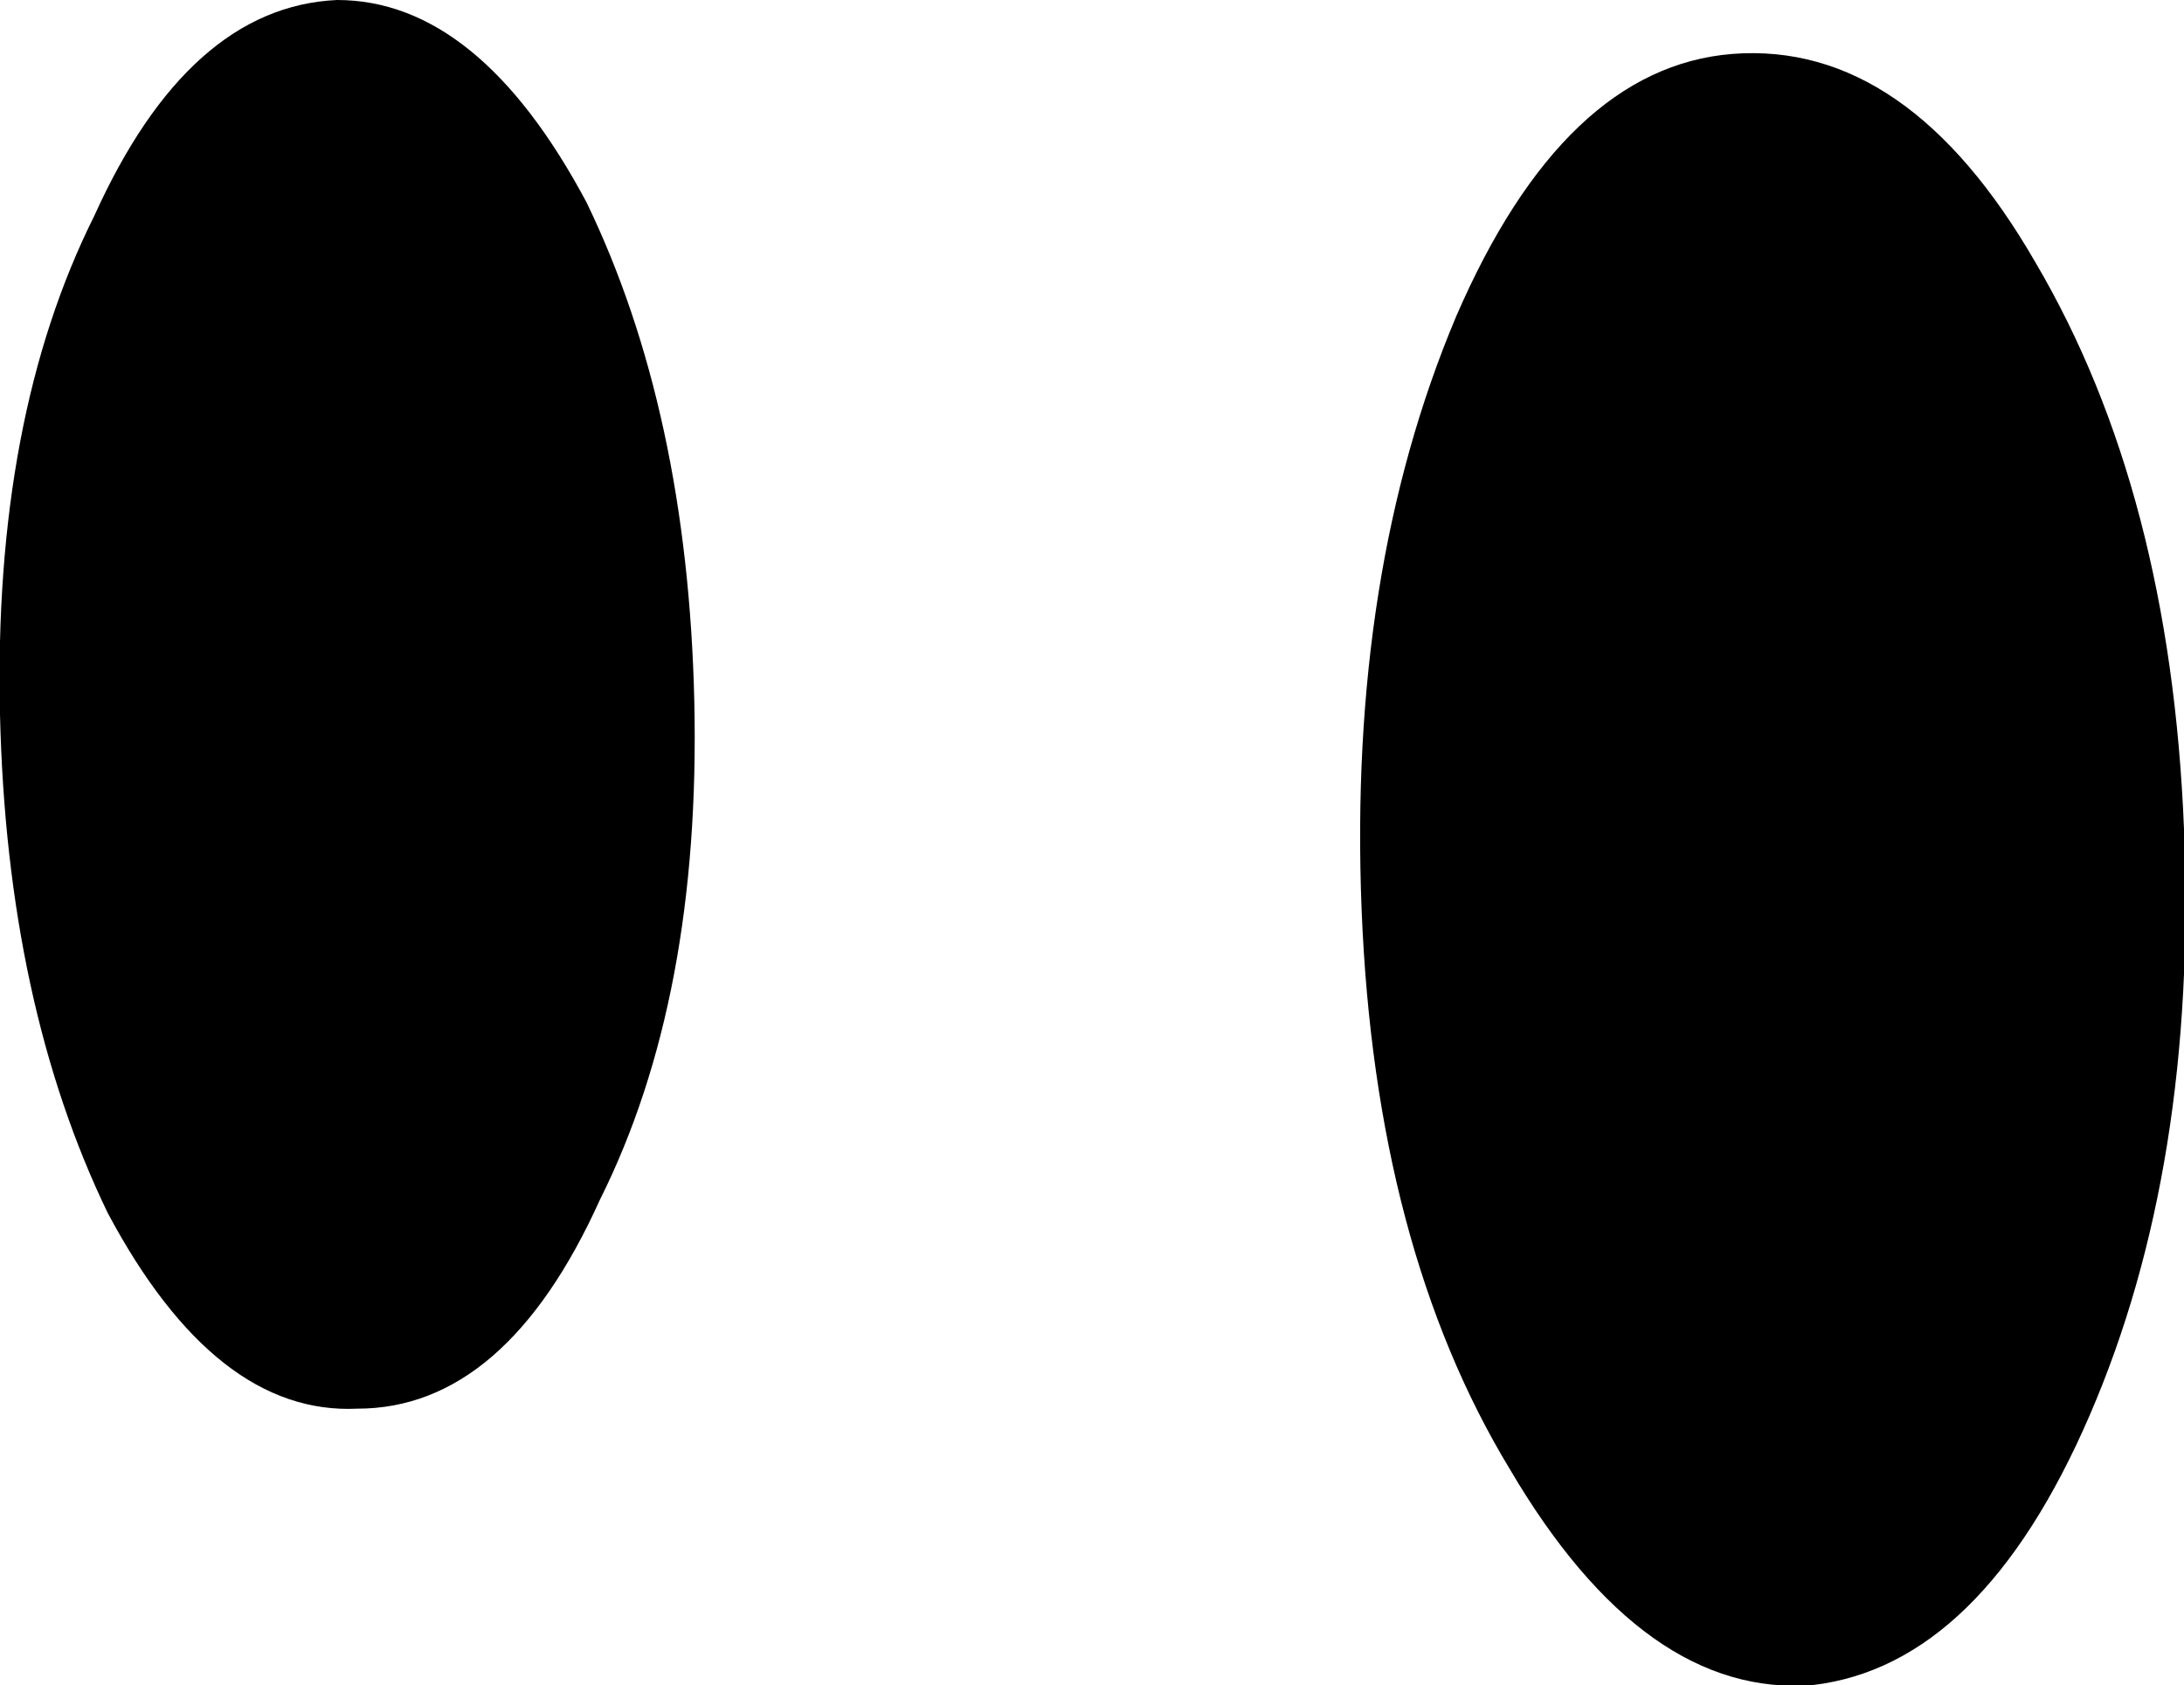
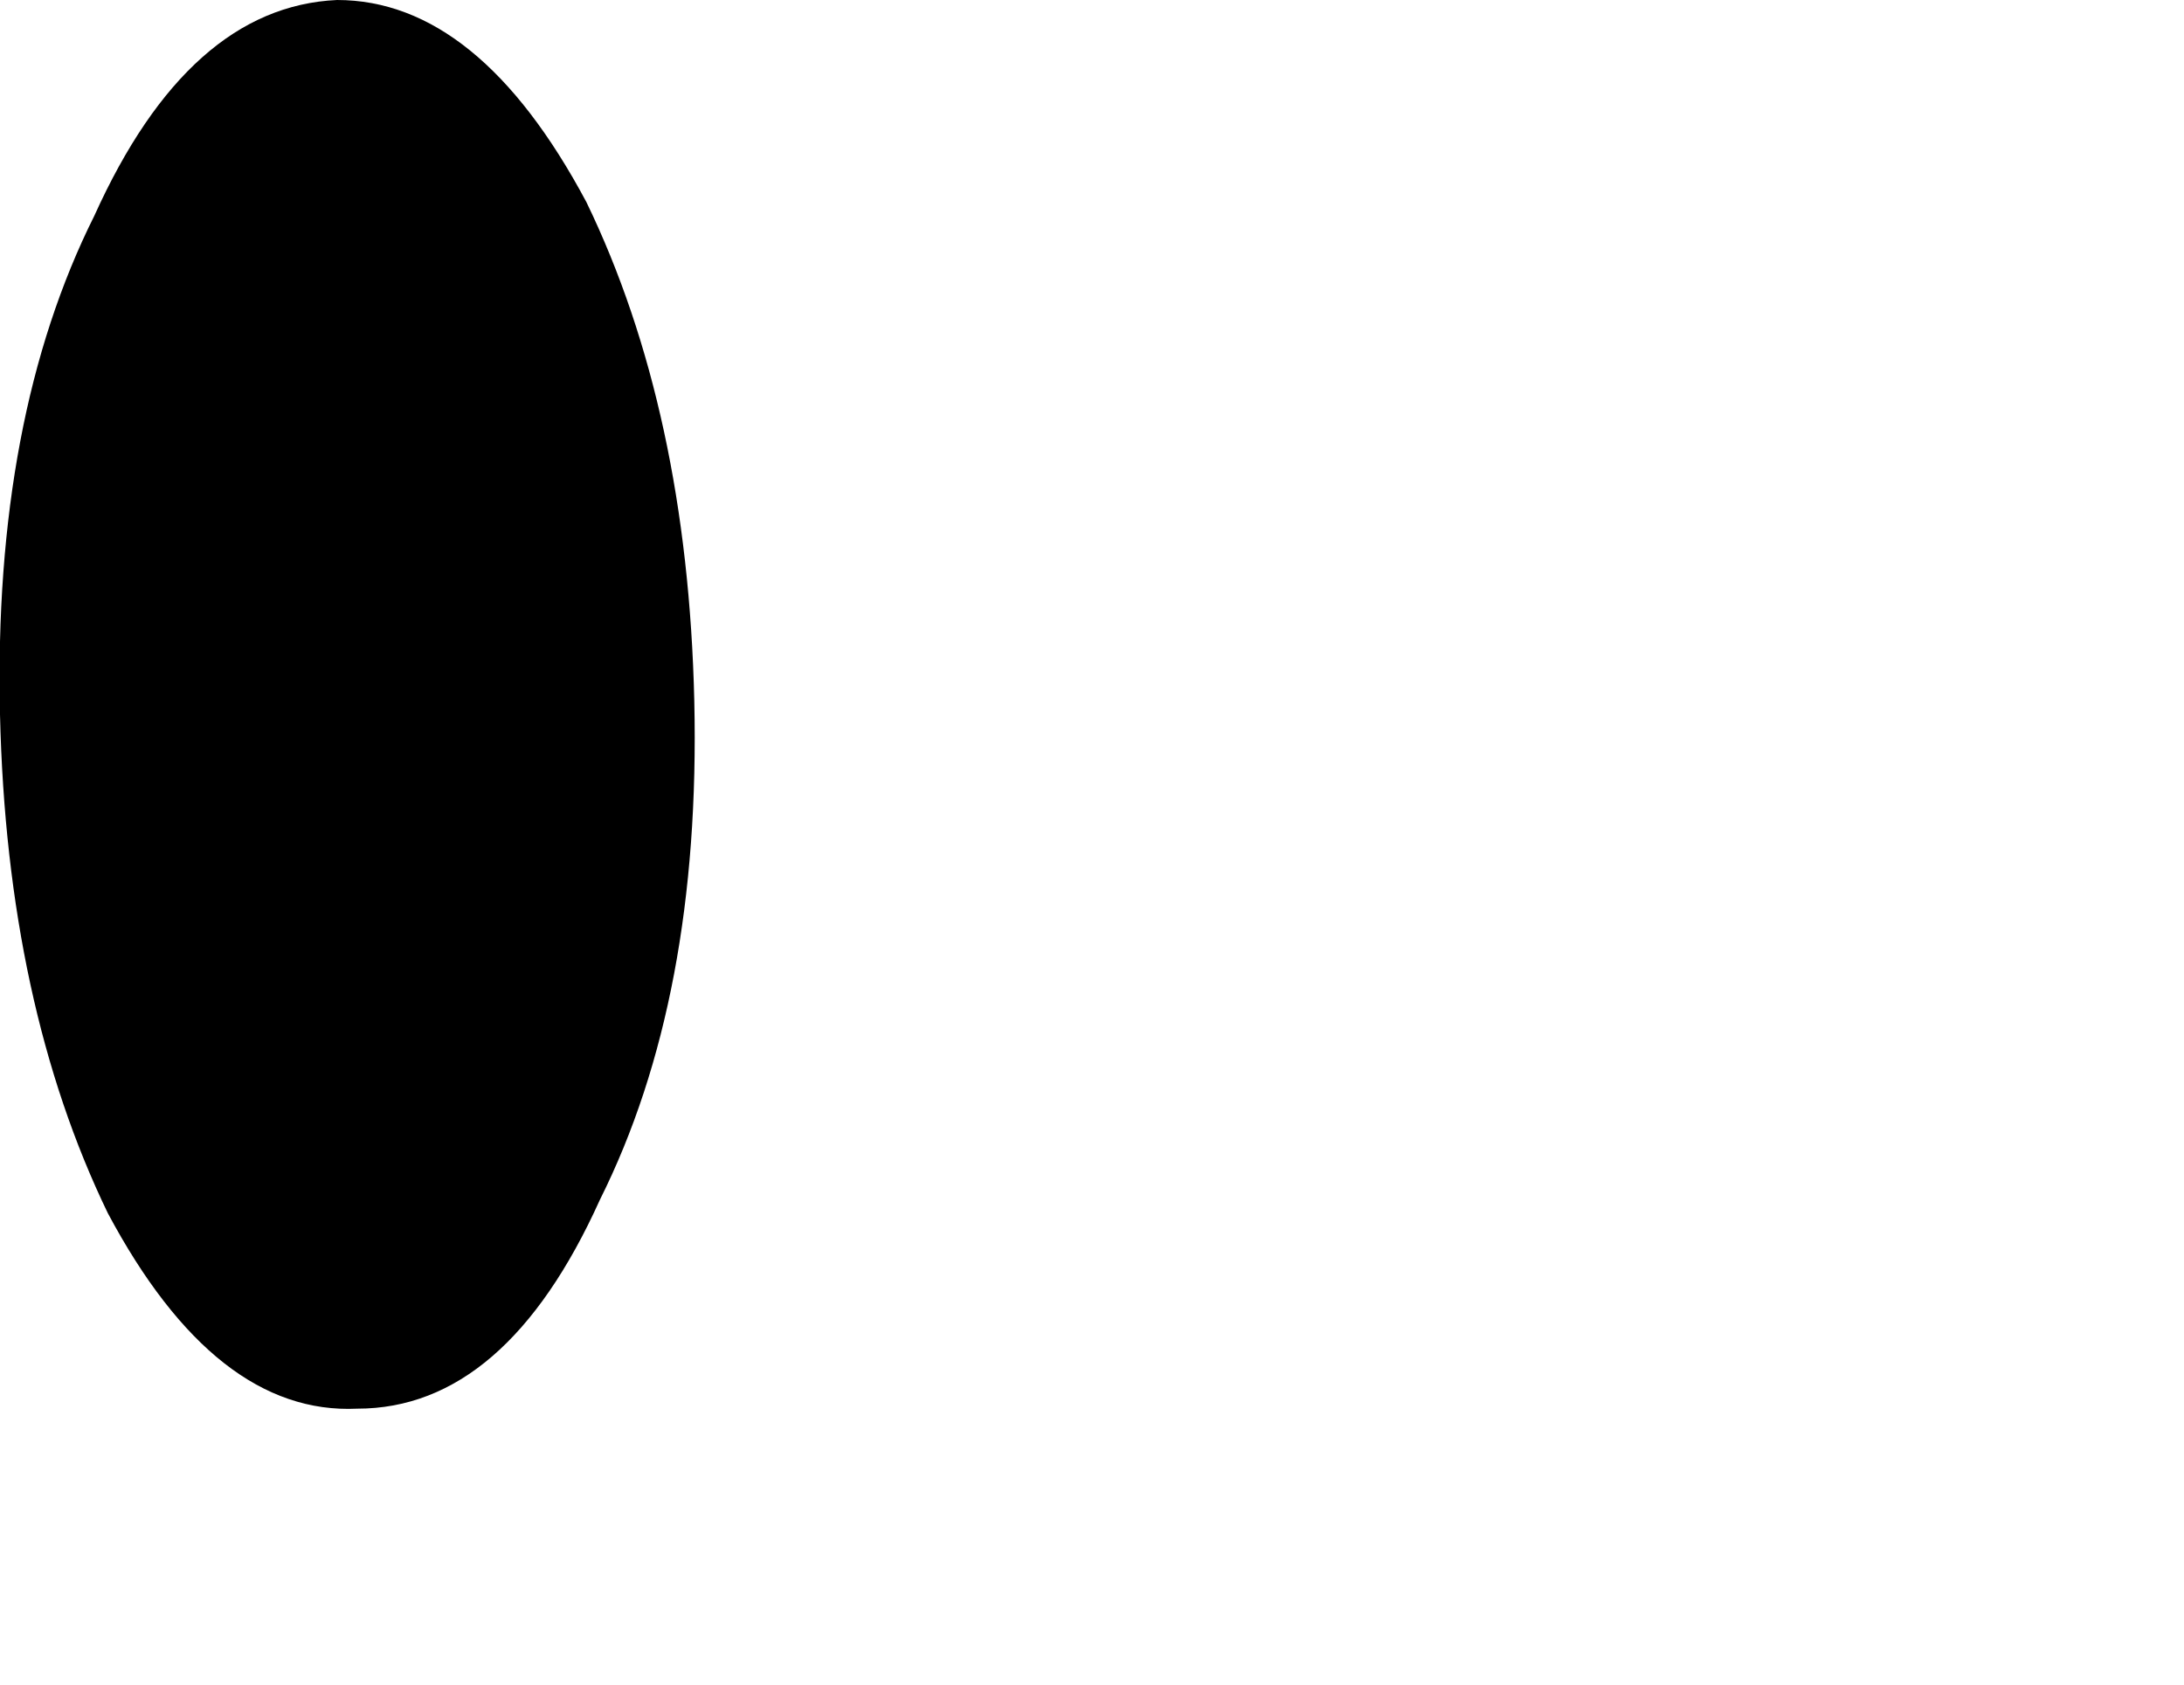
<svg xmlns="http://www.w3.org/2000/svg" height="12.5px" width="16.2px">
  <g transform="matrix(1.0, 0.0, 0.0, 1.0, 8.9, 23.3)">
    <path d="M-8.9 -18.0 Q-8.85 -15.85 -8.1 -14.3 -7.3 -12.8 -6.25 -12.85 -5.15 -12.85 -4.45 -14.4 -3.7 -15.9 -3.75 -18.1 -3.8 -20.25 -4.55 -21.8 -5.35 -23.3 -6.4 -23.3 -7.5 -23.25 -8.2 -21.7 -8.95 -20.2 -8.9 -18.0" fill="#000000" fill-rule="evenodd" stroke="none" />
-     <path d="M1.2 -16.55 Q1.3 -14.05 2.3 -12.4 3.3 -10.7 4.55 -10.8 5.8 -10.95 6.6 -12.8 7.4 -14.65 7.3 -17.15 7.2 -19.65 6.2 -21.35 5.25 -23.0 3.95 -22.9 2.7 -22.8 1.9 -20.95 1.1 -19.05 1.2 -16.55" fill="#000000" fill-rule="evenodd" stroke="none" />
  </g>
</svg>